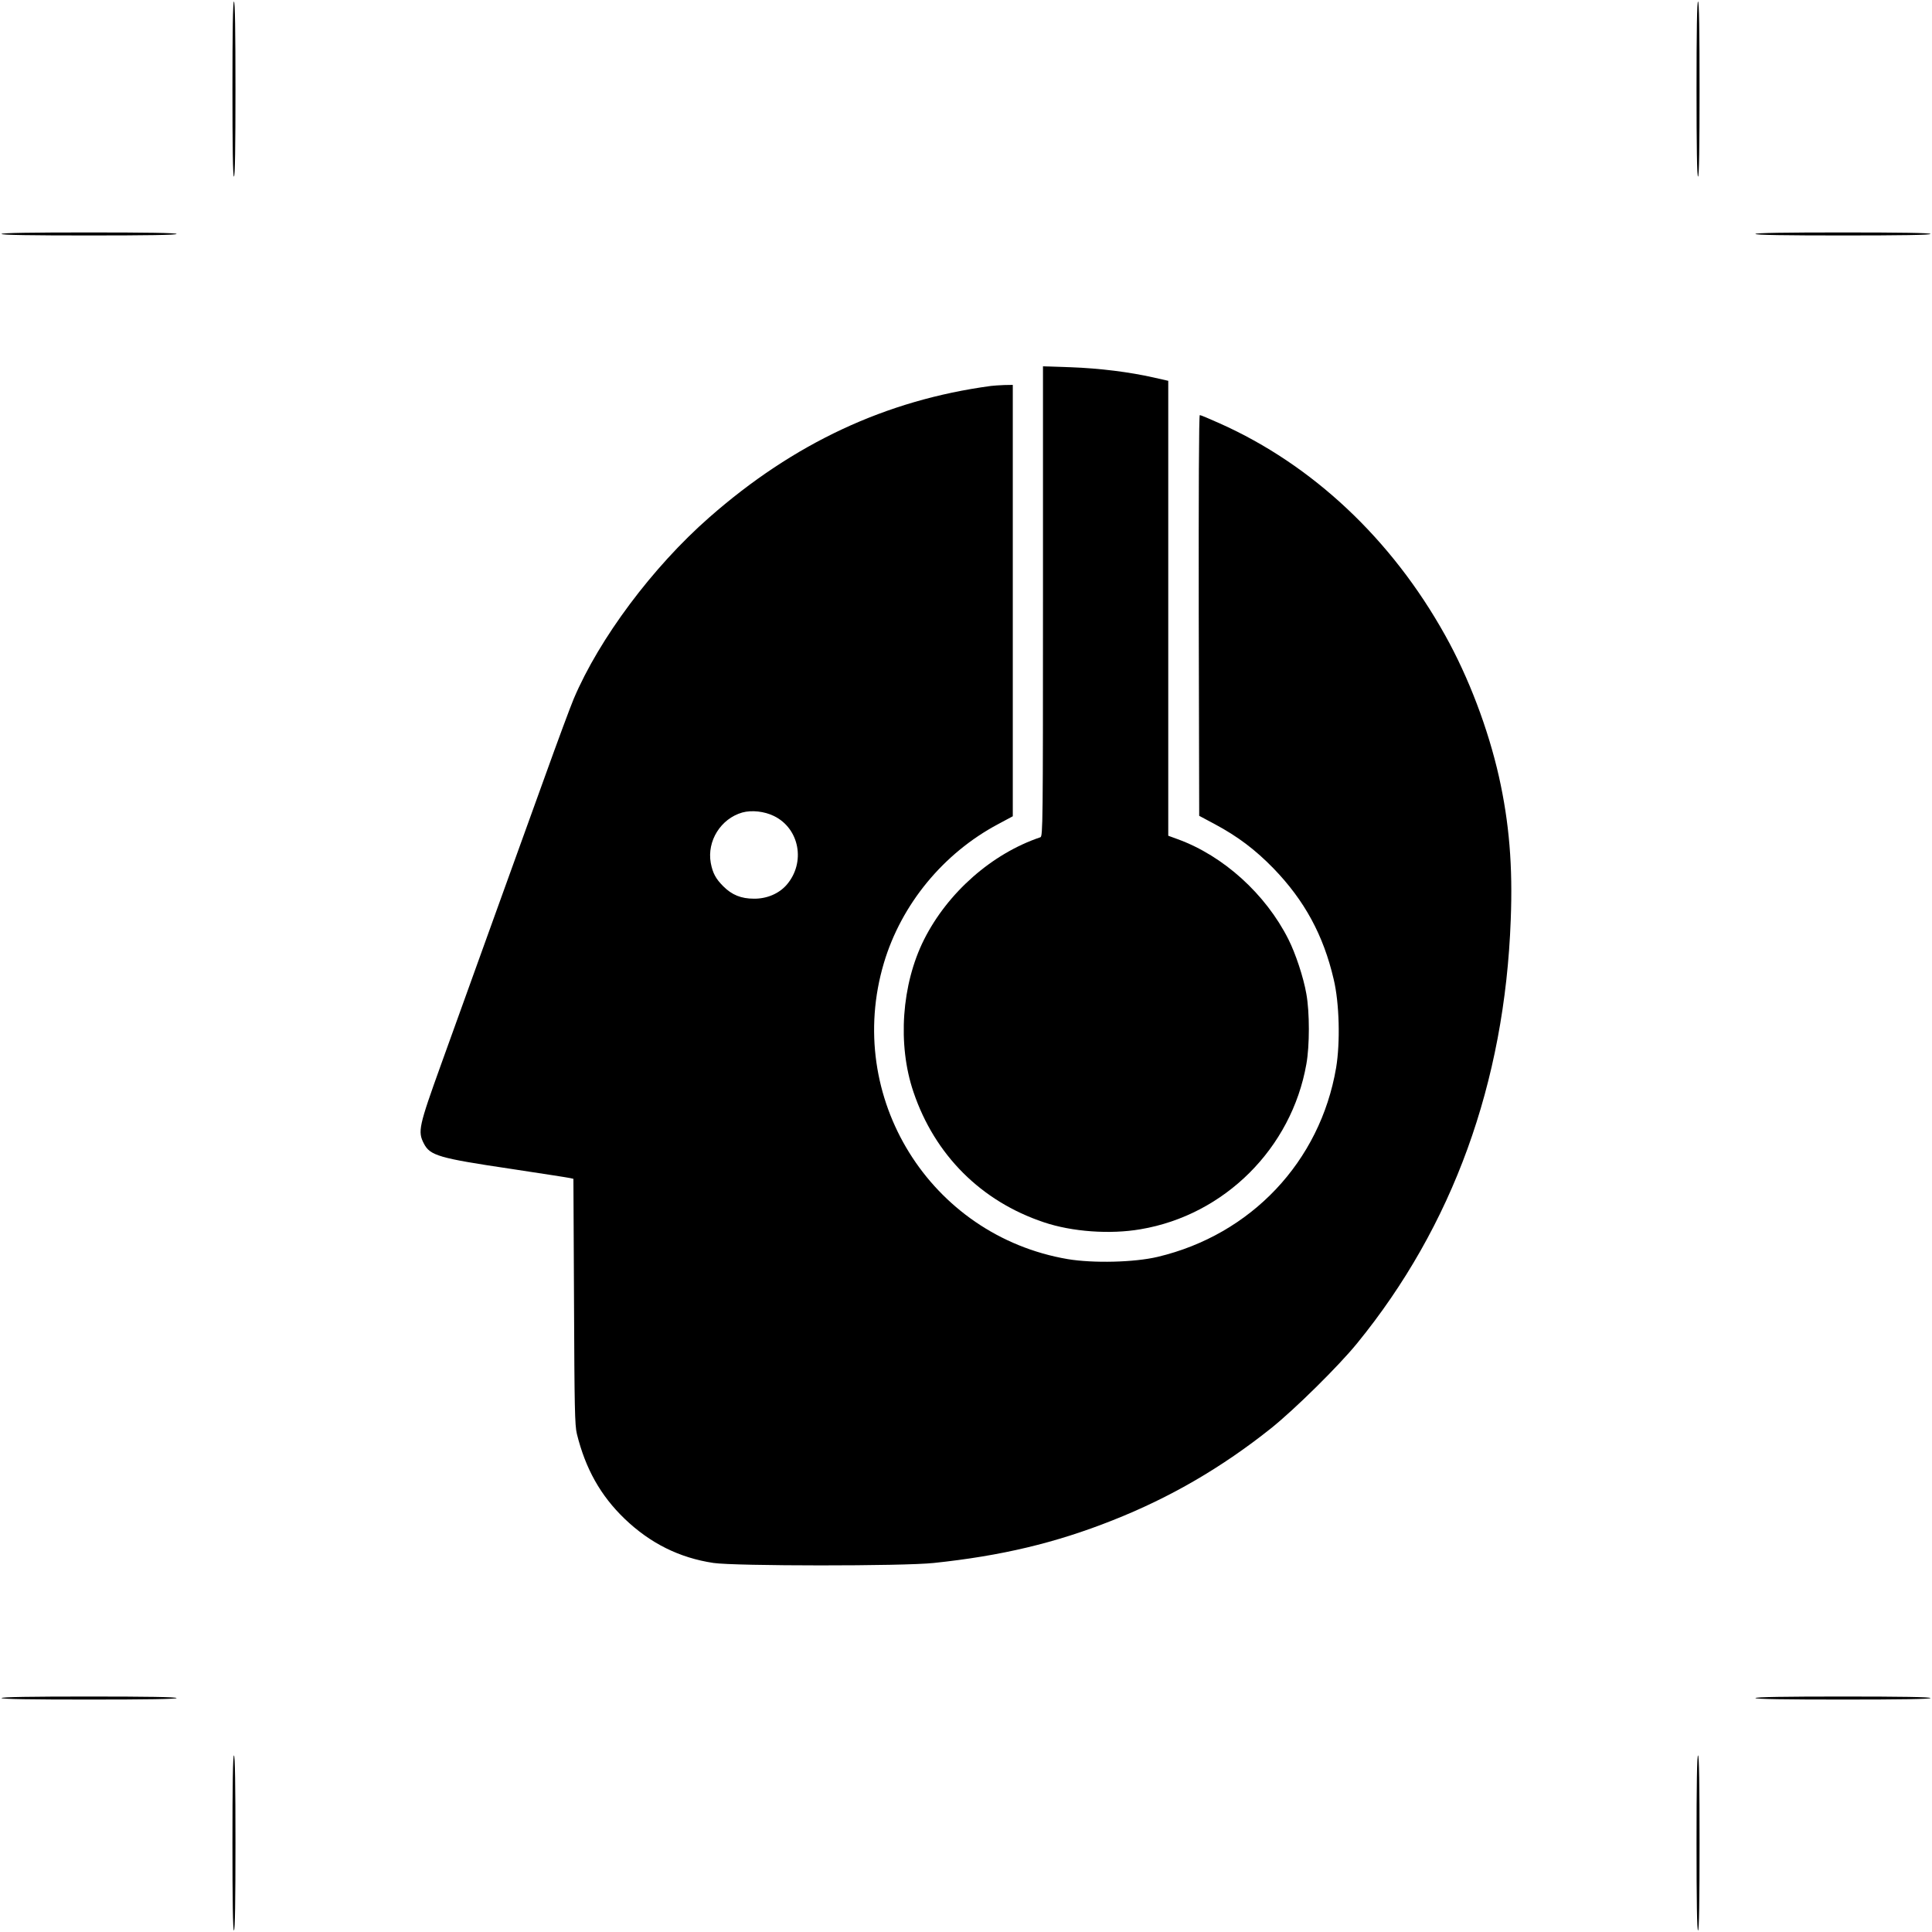
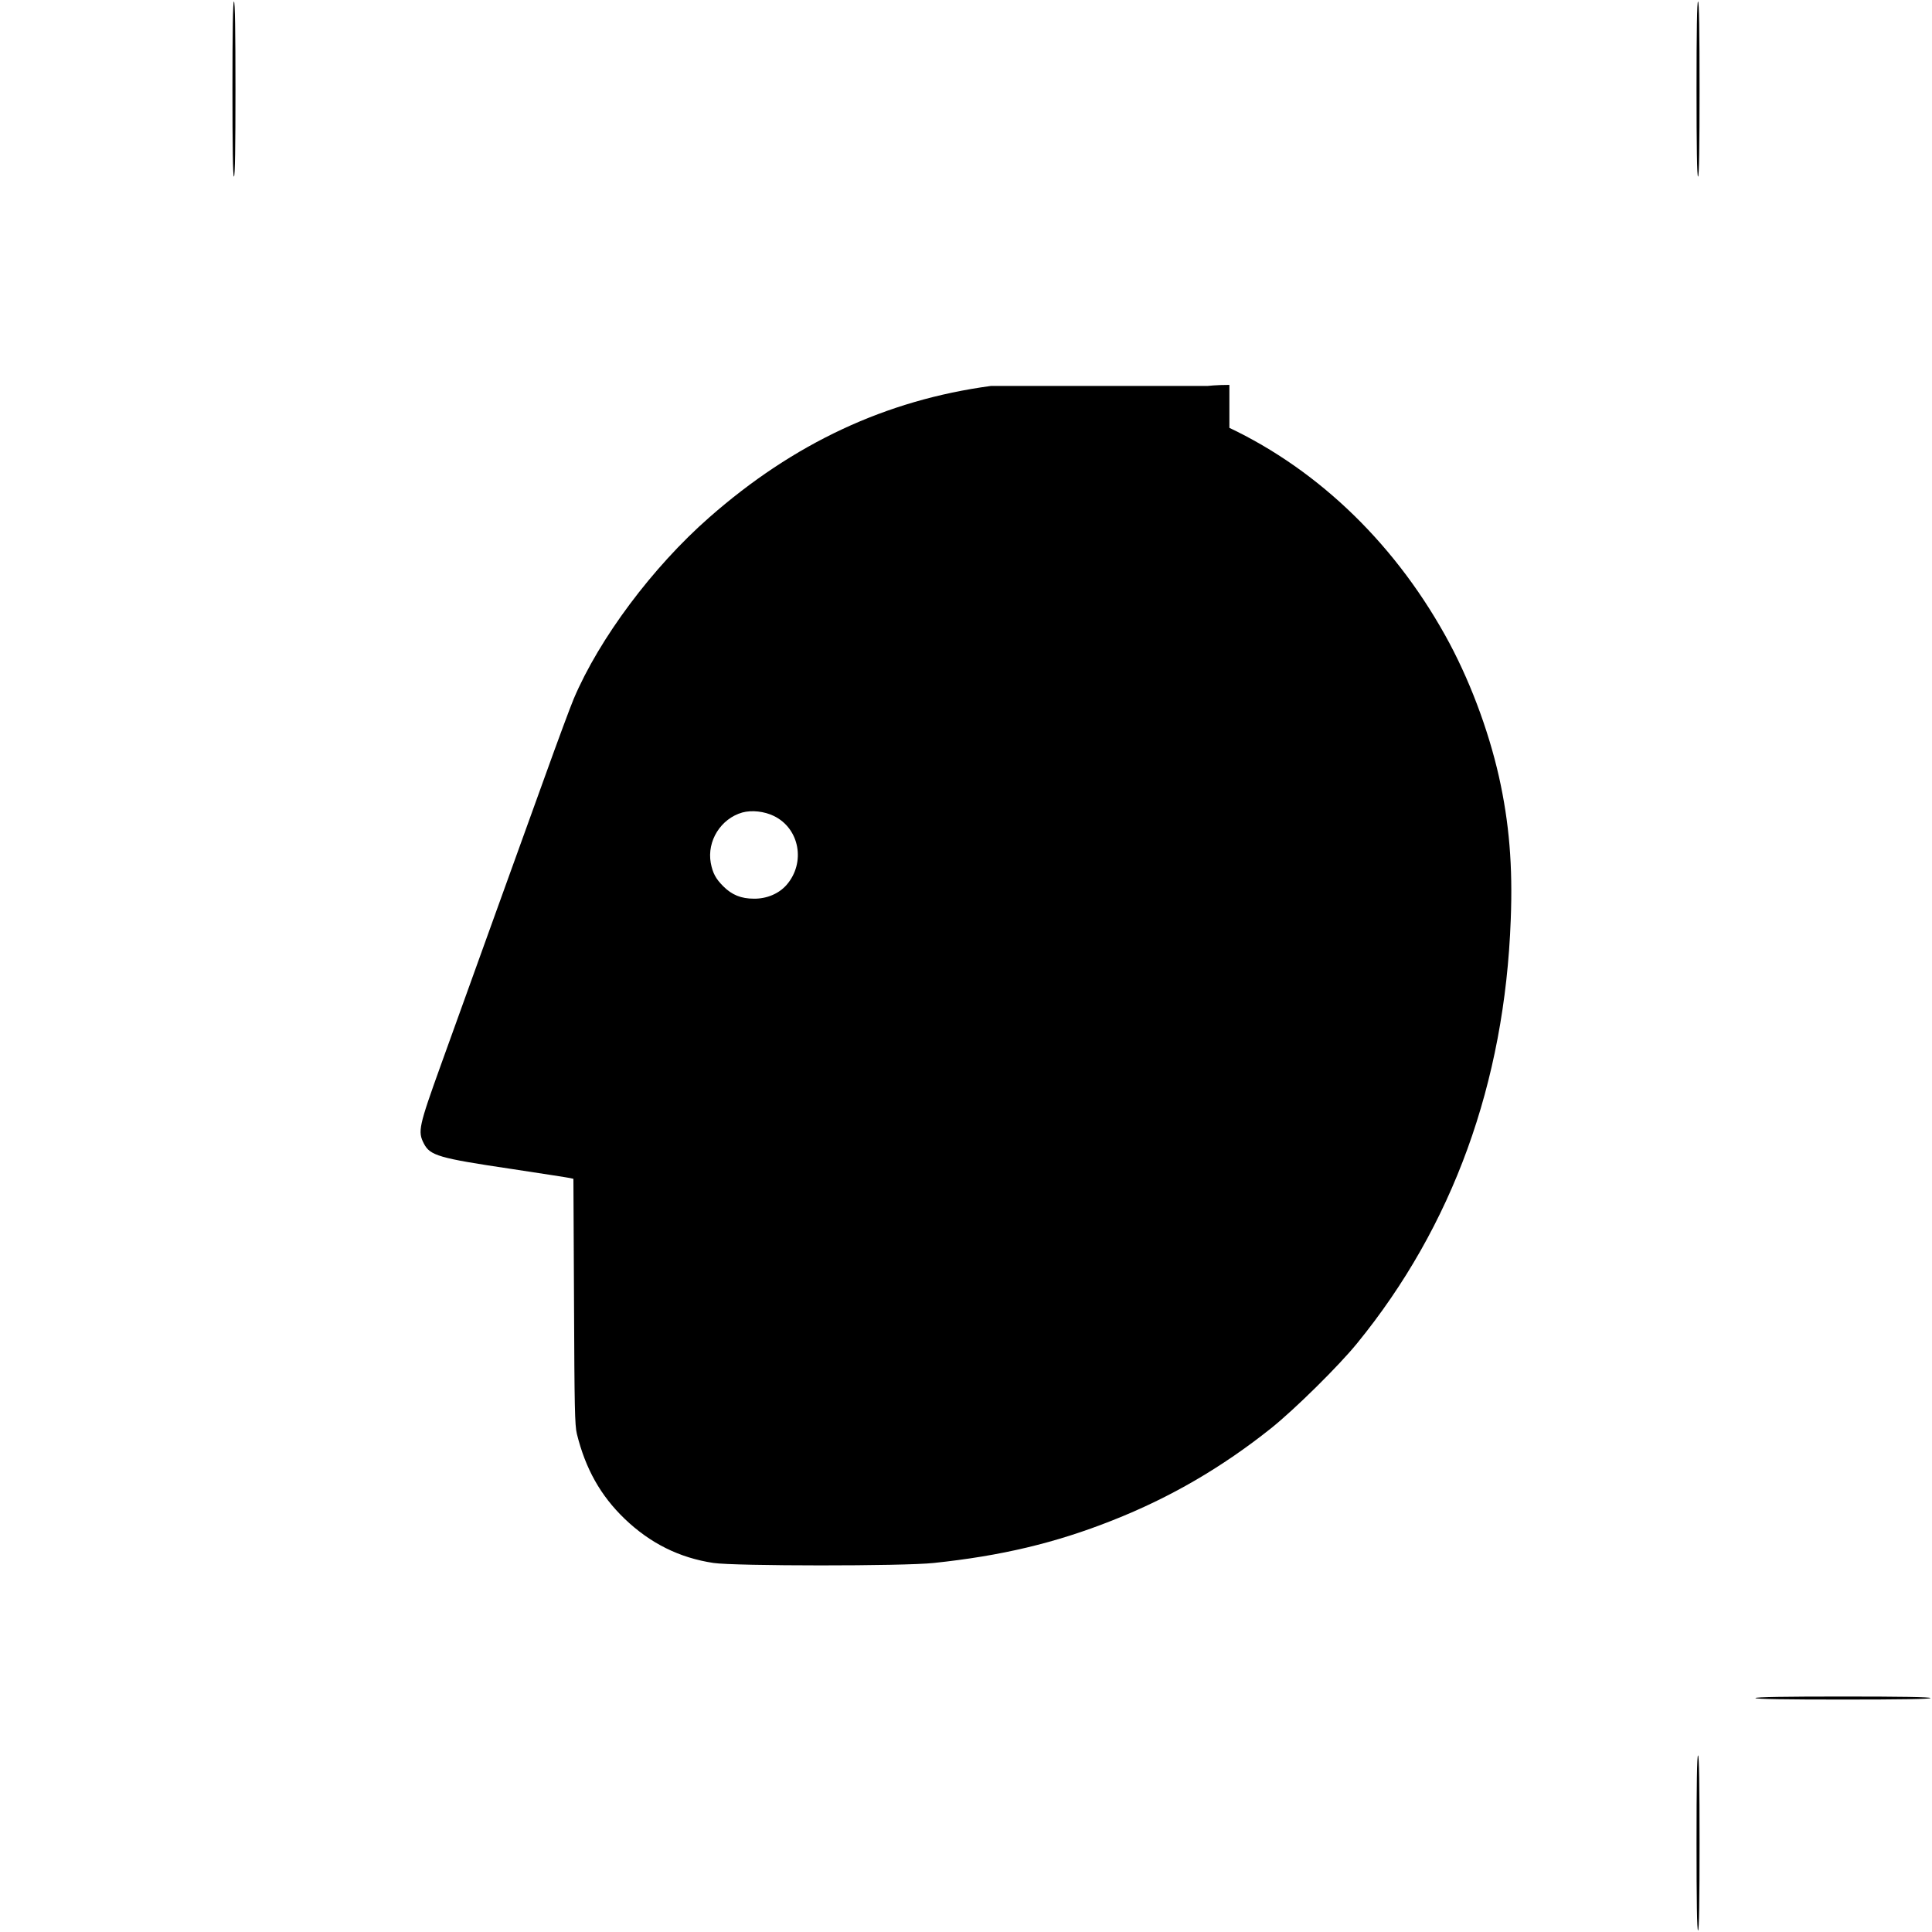
<svg xmlns="http://www.w3.org/2000/svg" version="1.0" width="1280pt" height="1280pt" viewBox="0 0 1280 1280" preserveAspectRatio="xMidYMid meet">
  <g transform="translate(0,1280) scale(0.1,-0.1)" fill="#000000" stroke="none">
    <path d="M1540 12210 c0 -380 3 -580 10 -580 7 0 10 200 10 580 0 380 -3 580 -10 580 -7 0 -10 -200 -10 -580z" />
    <path d="M11240 12210 c0 -380 3 -580 10 -580 7 0 10 200 10 580 0 380 -3 580 -10 580 -7 0 -10 -200 -10 -580z" />
-     <path d="M10 11250 c0 -7 200 -10 580 -10 380 0 580 3 580 10 0 7 -200 10 -580 10 -380 0 -580 -3 -580 -10z" />
-     <path d="M11630 11250 c0 -7 200 -10 580 -10 380 0 580 3 580 10 0 7 -200 10 -580 10 -380 0 -580 -3 -580 -10z" />
-     <path d="M6910 8816 c0 -1474 -1 -1557 -17 -1563 -321 -108 -614 -366 -771 -678 -149 -297 -177 -696 -70 -1010 141 -417 448 -724 864 -863 187 -63 439 -81 641 -46 556 94 1000 537 1098 1094 22 122 22 343 0 465 -19 110 -72 269 -119 362 -151 300 -431 553 -733 663 l-63 23 0 1507 0 1507 -97 22 c-159 36 -357 61 -550 68 l-183 6 0 -1557z" />
-     <path d="M6565 10243 c-696 -94 -1306 -379 -1866 -871 -375 -329 -729 -803 -898 -1202 -22 -52 -108 -284 -191 -515 -165 -456 -472 -1308 -687 -1905 -149 -414 -156 -446 -115 -526 41 -80 99 -97 577 -168 204 -31 380 -58 392 -61 l22 -5 4 -813 c3 -700 5 -821 19 -877 57 -231 157 -409 316 -562 170 -163 363 -259 589 -293 141 -21 1259 -22 1460 0 446 47 805 132 1183 282 383 151 726 351 1052 611 156 125 447 412 569 562 633 776 978 1725 1018 2805 14 358 -10 644 -78 949 -72 319 -201 659 -357 938 -355 637 -879 1129 -1493 1403 -67 30 -126 55 -132 55 -6 0 -8 -503 -7 -1327 l3 -1328 103 -55 c153 -82 268 -169 389 -293 206 -213 331 -443 399 -735 38 -158 44 -420 16 -587 -106 -621 -563 -1105 -1182 -1252 -156 -37 -427 -43 -596 -15 -913 156 -1482 1073 -1218 1962 116 389 394 727 757 920 l97 52 0 1429 0 1429 -57 -1 c-32 -1 -71 -4 -88 -6z m-1438 -2849 c171 -83 212 -310 84 -457 -51 -58 -131 -92 -216 -91 -85 0 -146 25 -203 82 -50 50 -70 87 -83 155 -26 145 66 293 209 334 63 17 145 8 209 -23z" />
-     <path d="M10 1550 c0 -7 200 -10 580 -10 380 0 580 3 580 10 0 7 -200 10 -580 10 -380 0 -580 -3 -580 -10z" />
+     <path d="M6565 10243 c-696 -94 -1306 -379 -1866 -871 -375 -329 -729 -803 -898 -1202 -22 -52 -108 -284 -191 -515 -165 -456 -472 -1308 -687 -1905 -149 -414 -156 -446 -115 -526 41 -80 99 -97 577 -168 204 -31 380 -58 392 -61 l22 -5 4 -813 c3 -700 5 -821 19 -877 57 -231 157 -409 316 -562 170 -163 363 -259 589 -293 141 -21 1259 -22 1460 0 446 47 805 132 1183 282 383 151 726 351 1052 611 156 125 447 412 569 562 633 776 978 1725 1018 2805 14 358 -10 644 -78 949 -72 319 -201 659 -357 938 -355 637 -879 1129 -1493 1403 -67 30 -126 55 -132 55 -6 0 -8 -503 -7 -1327 l3 -1328 103 -55 l97 52 0 1429 0 1429 -57 -1 c-32 -1 -71 -4 -88 -6z m-1438 -2849 c171 -83 212 -310 84 -457 -51 -58 -131 -92 -216 -91 -85 0 -146 25 -203 82 -50 50 -70 87 -83 155 -26 145 66 293 209 334 63 17 145 8 209 -23z" />
    <path d="M11630 1550 c0 -7 200 -10 580 -10 380 0 580 3 580 10 0 7 -200 10 -580 10 -380 0 -580 -3 -580 -10z" />
-     <path d="M1540 590 c0 -380 3 -580 10 -580 7 0 10 200 10 580 0 380 -3 580 -10 580 -7 0 -10 -200 -10 -580z" />
    <path d="M11240 590 c0 -380 3 -580 10 -580 7 0 10 200 10 580 0 380 -3 580 -10 580 -7 0 -10 -200 -10 -580z" />
  </g>
</svg>